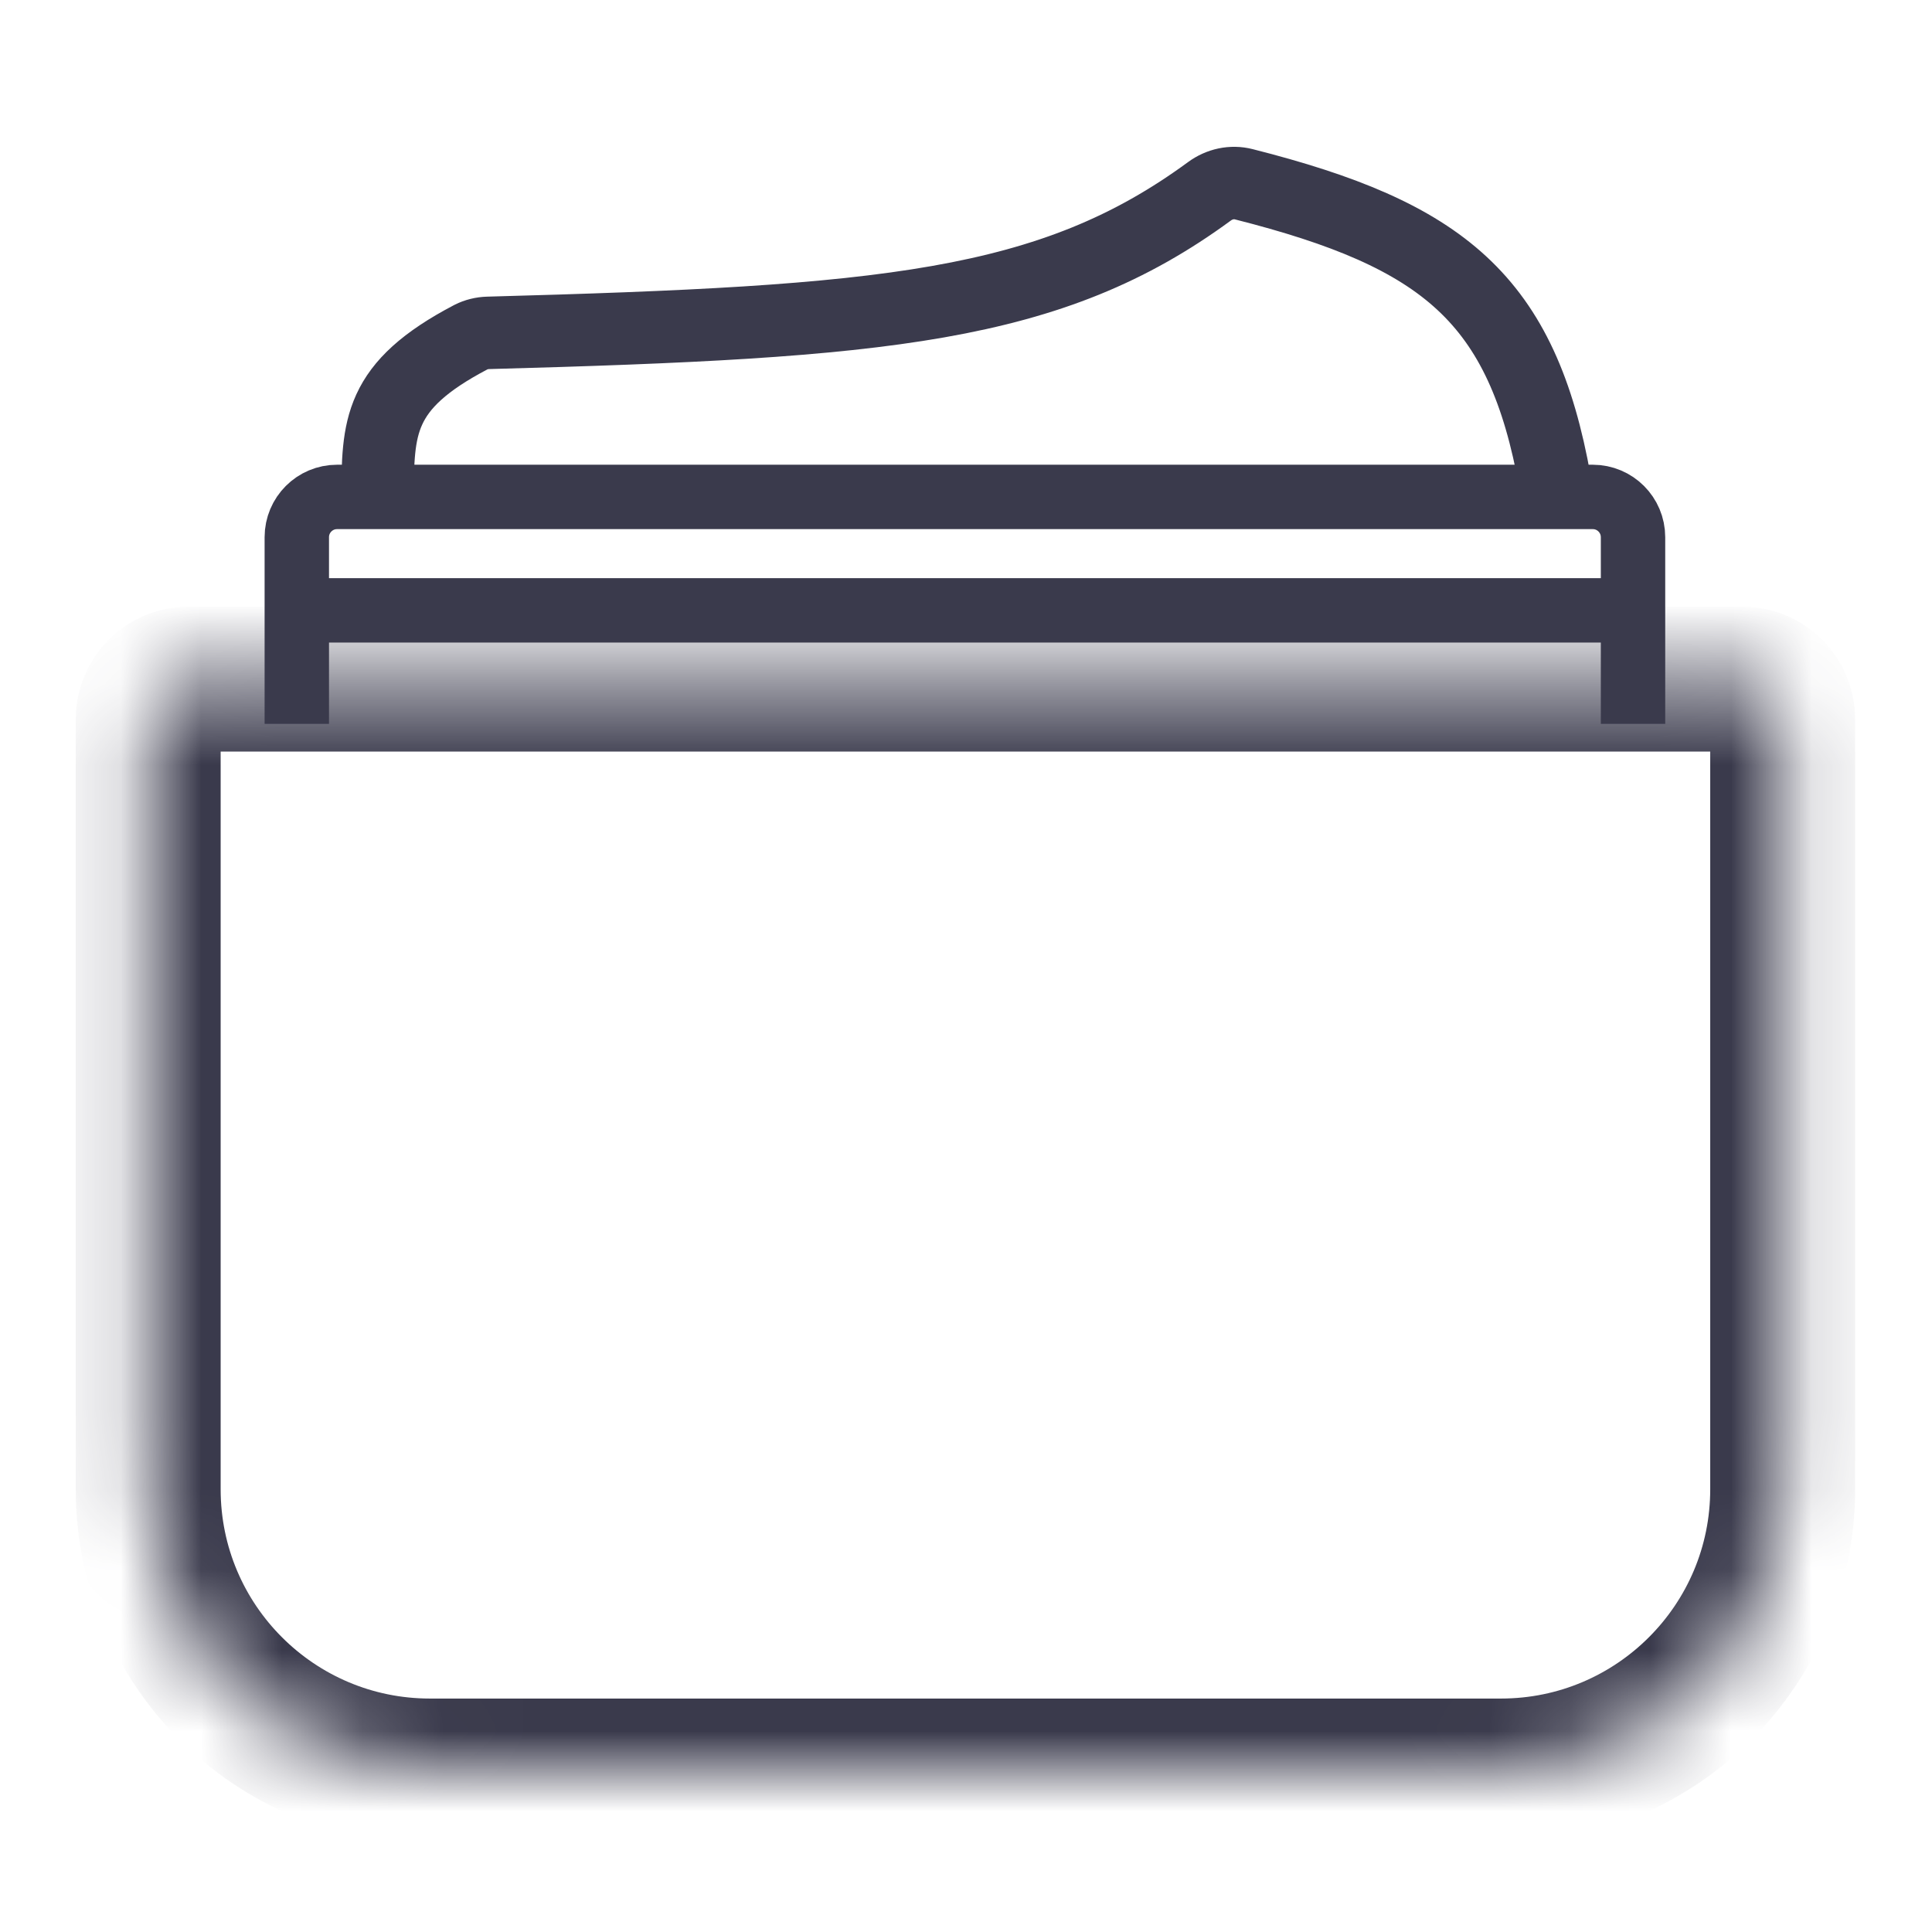
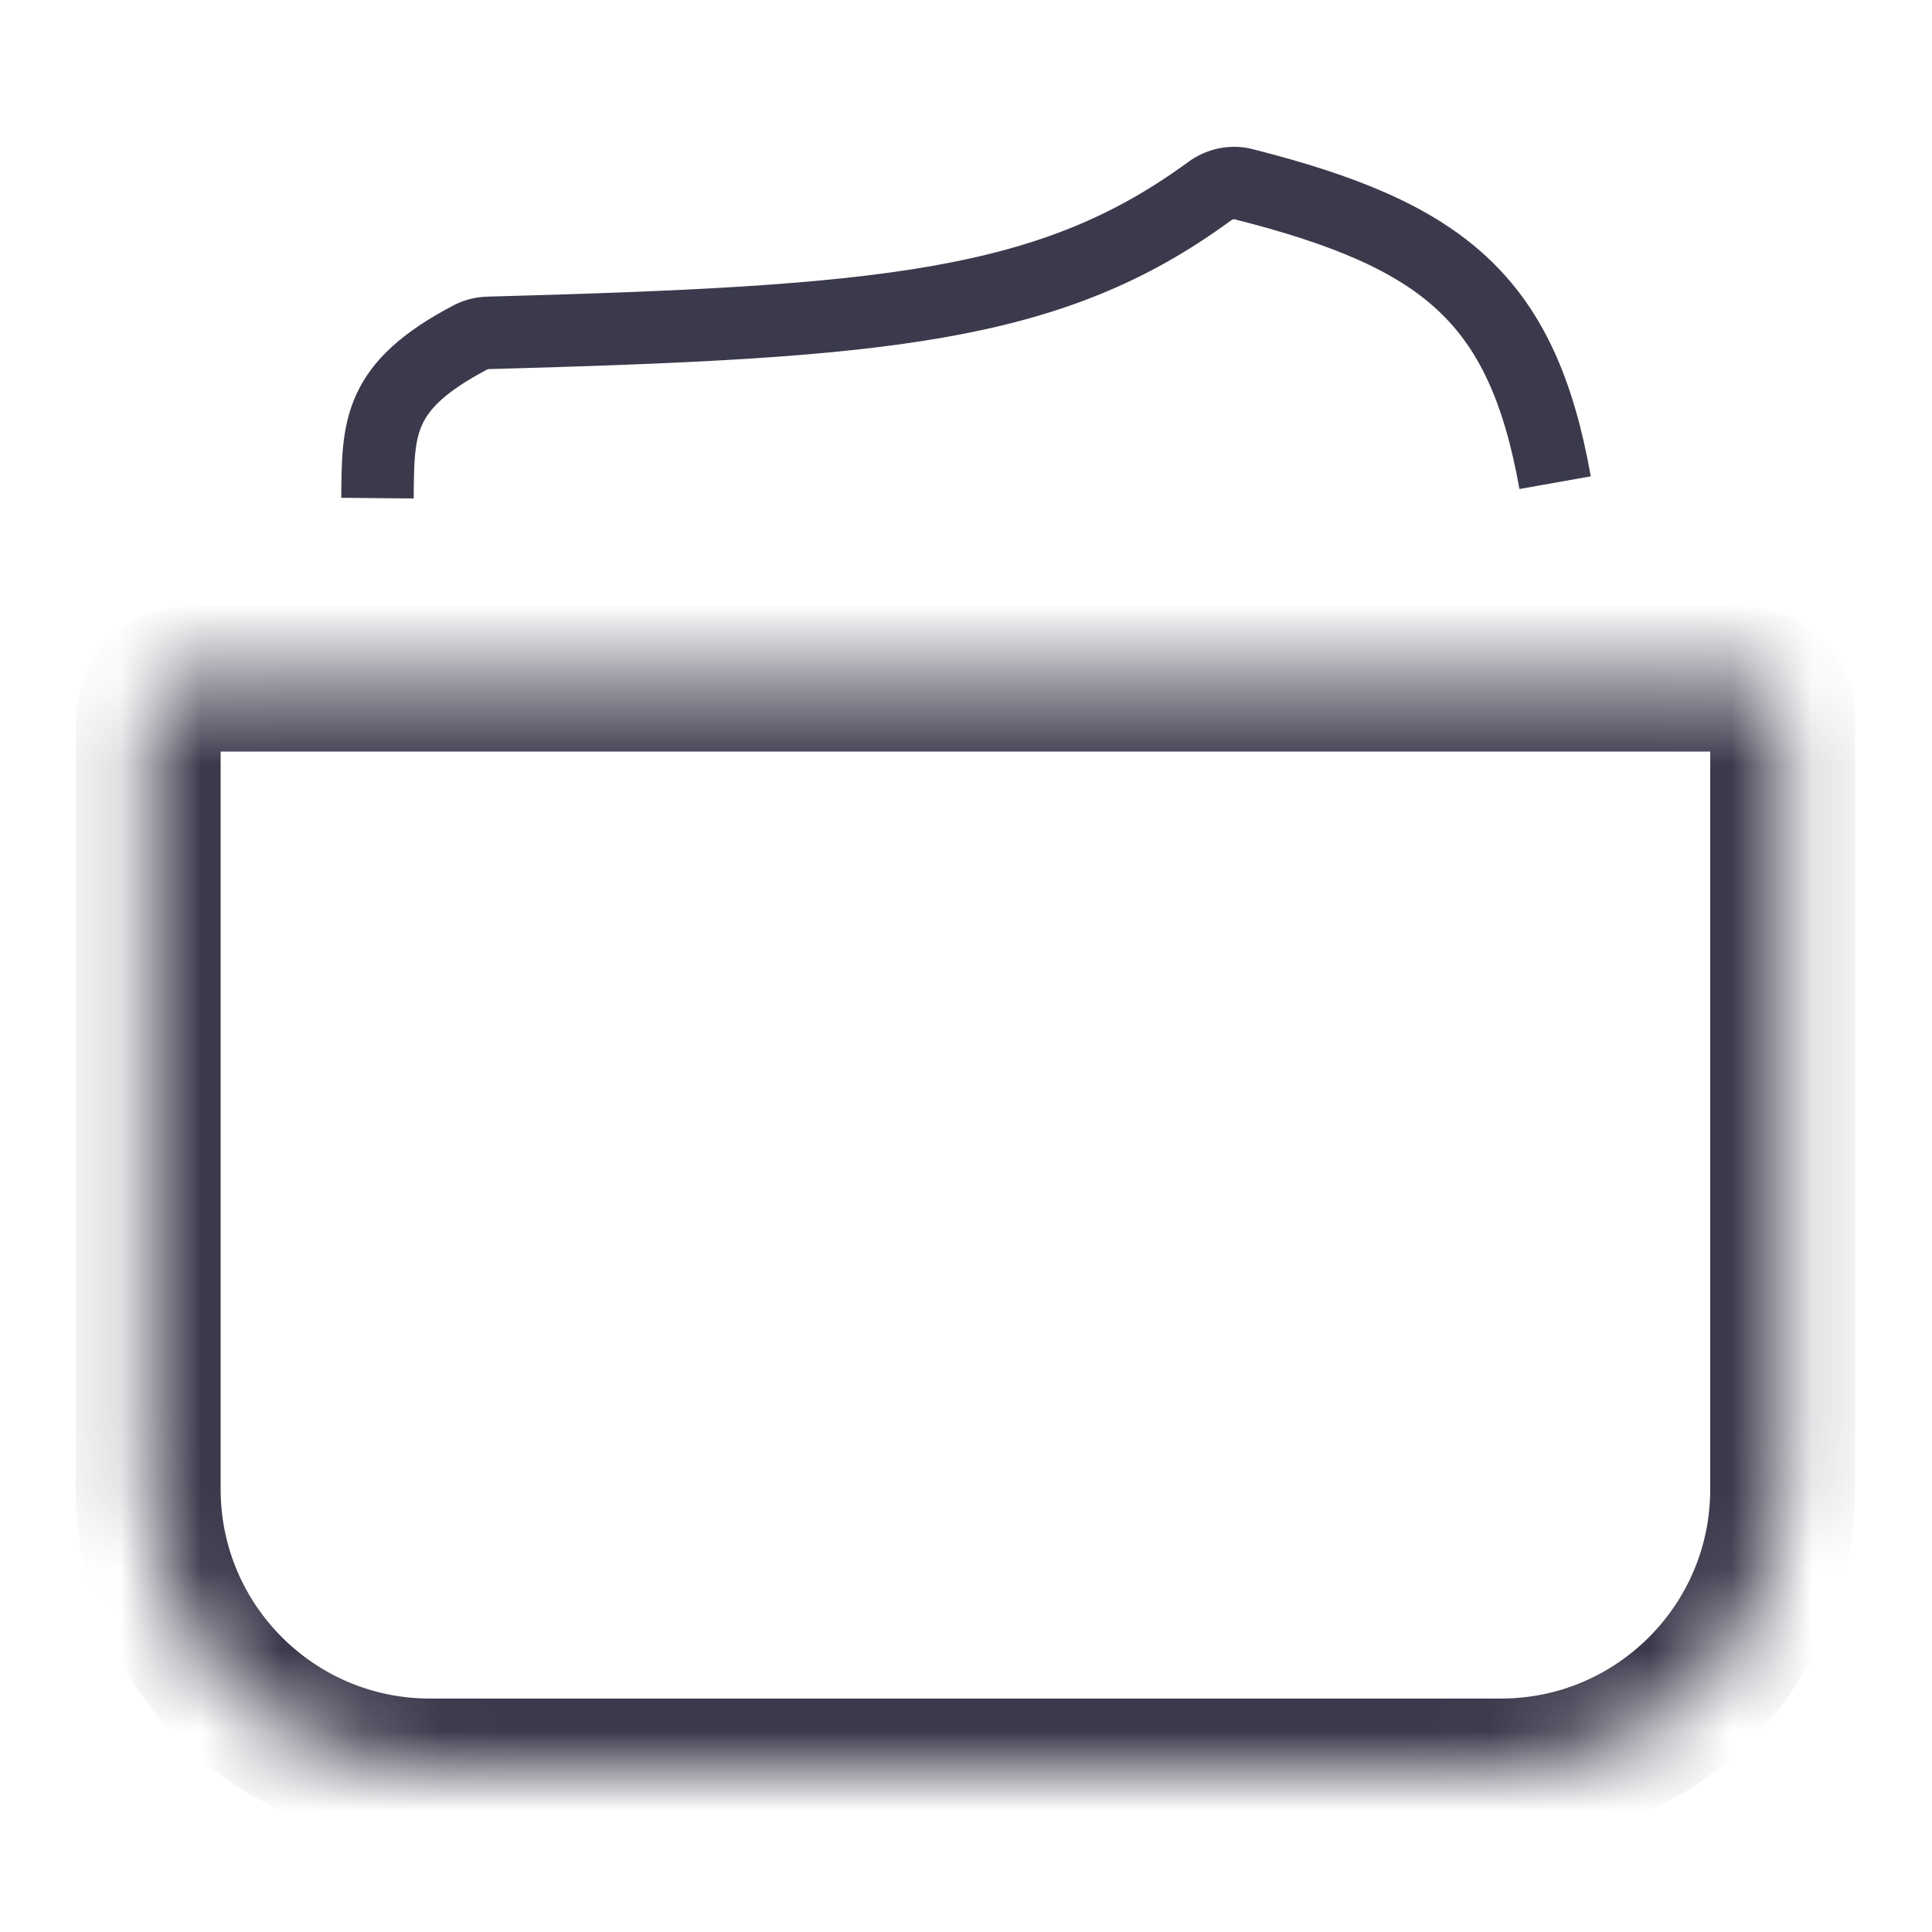
<svg xmlns="http://www.w3.org/2000/svg" width="24" height="24" viewBox="0 0 24 24" fill="none">
  <mask id="path-1-inside-1_750_46674" fill="white">
    <path d="M1.841 8.936C1.841 8.66 2.065 8.436 2.341 8.436H21.645C21.921 8.436 22.145 8.66 22.145 8.936V18.5C22.145 20.433 20.578 22 18.645 22H5.341C3.408 22 1.841 20.433 1.841 18.5V8.936Z" />
  </mask>
  <path d="M1.841 8.936C1.841 8.66 2.065 8.436 2.341 8.436H21.645C21.921 8.436 22.145 8.66 22.145 8.936V18.5C22.145 20.433 20.578 22 18.645 22H5.341C3.408 22 1.841 20.433 1.841 18.5V8.936Z" stroke="#3A3A4C" stroke-width="1.8" mask="url(#path-1-inside-1_750_46674)" />
-   <path d="M3.687 8.992V7.582M20.286 8.992V7.582M3.687 7.582V6.673C3.687 6.397 3.911 6.173 4.187 6.173H19.786C20.062 6.173 20.286 6.397 20.286 6.673V7.582M3.687 7.582H20.286" stroke="#3A3A4C" stroke-width="0.8" />
  <path d="M4.689 6.188C4.697 5.306 4.686 4.798 5.85 4.188C5.915 4.155 5.989 4.137 6.062 4.135C10.991 4.001 13.053 3.823 15.025 2.376C15.148 2.286 15.303 2.251 15.451 2.289C17.929 2.917 18.911 3.706 19.318 5.996" stroke="#3A3A4C" stroke-width="0.9" />
</svg>